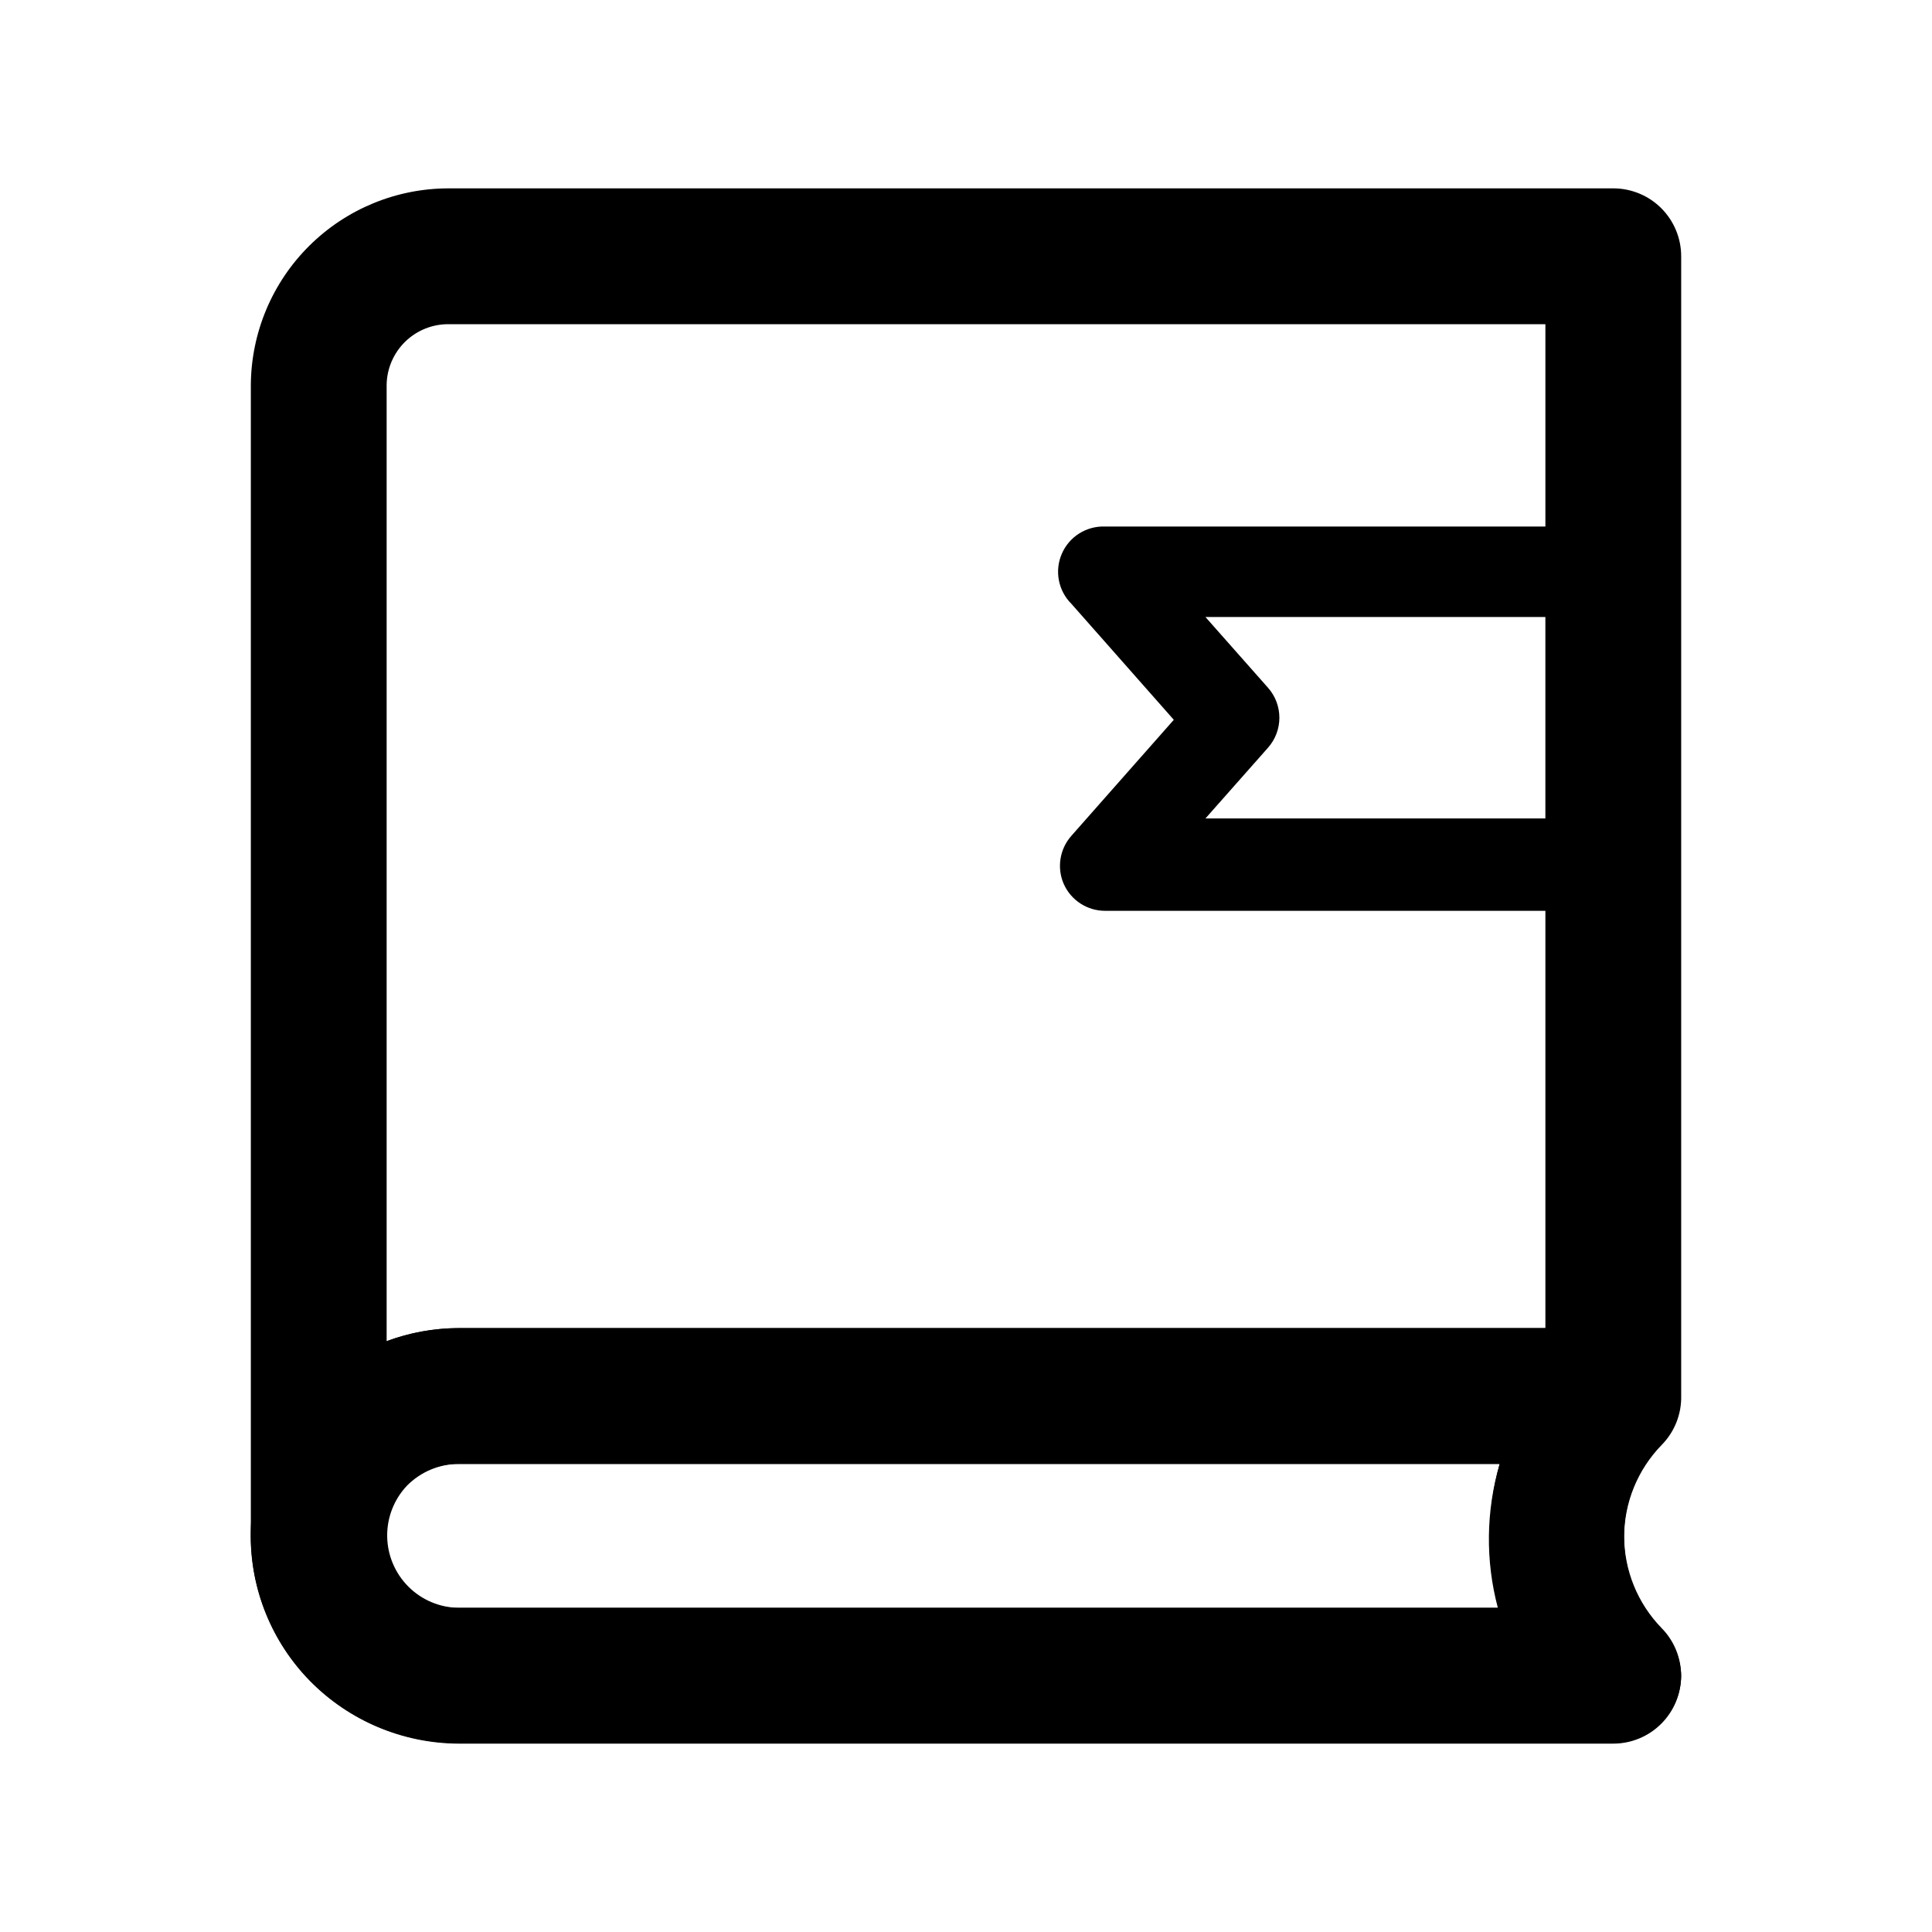
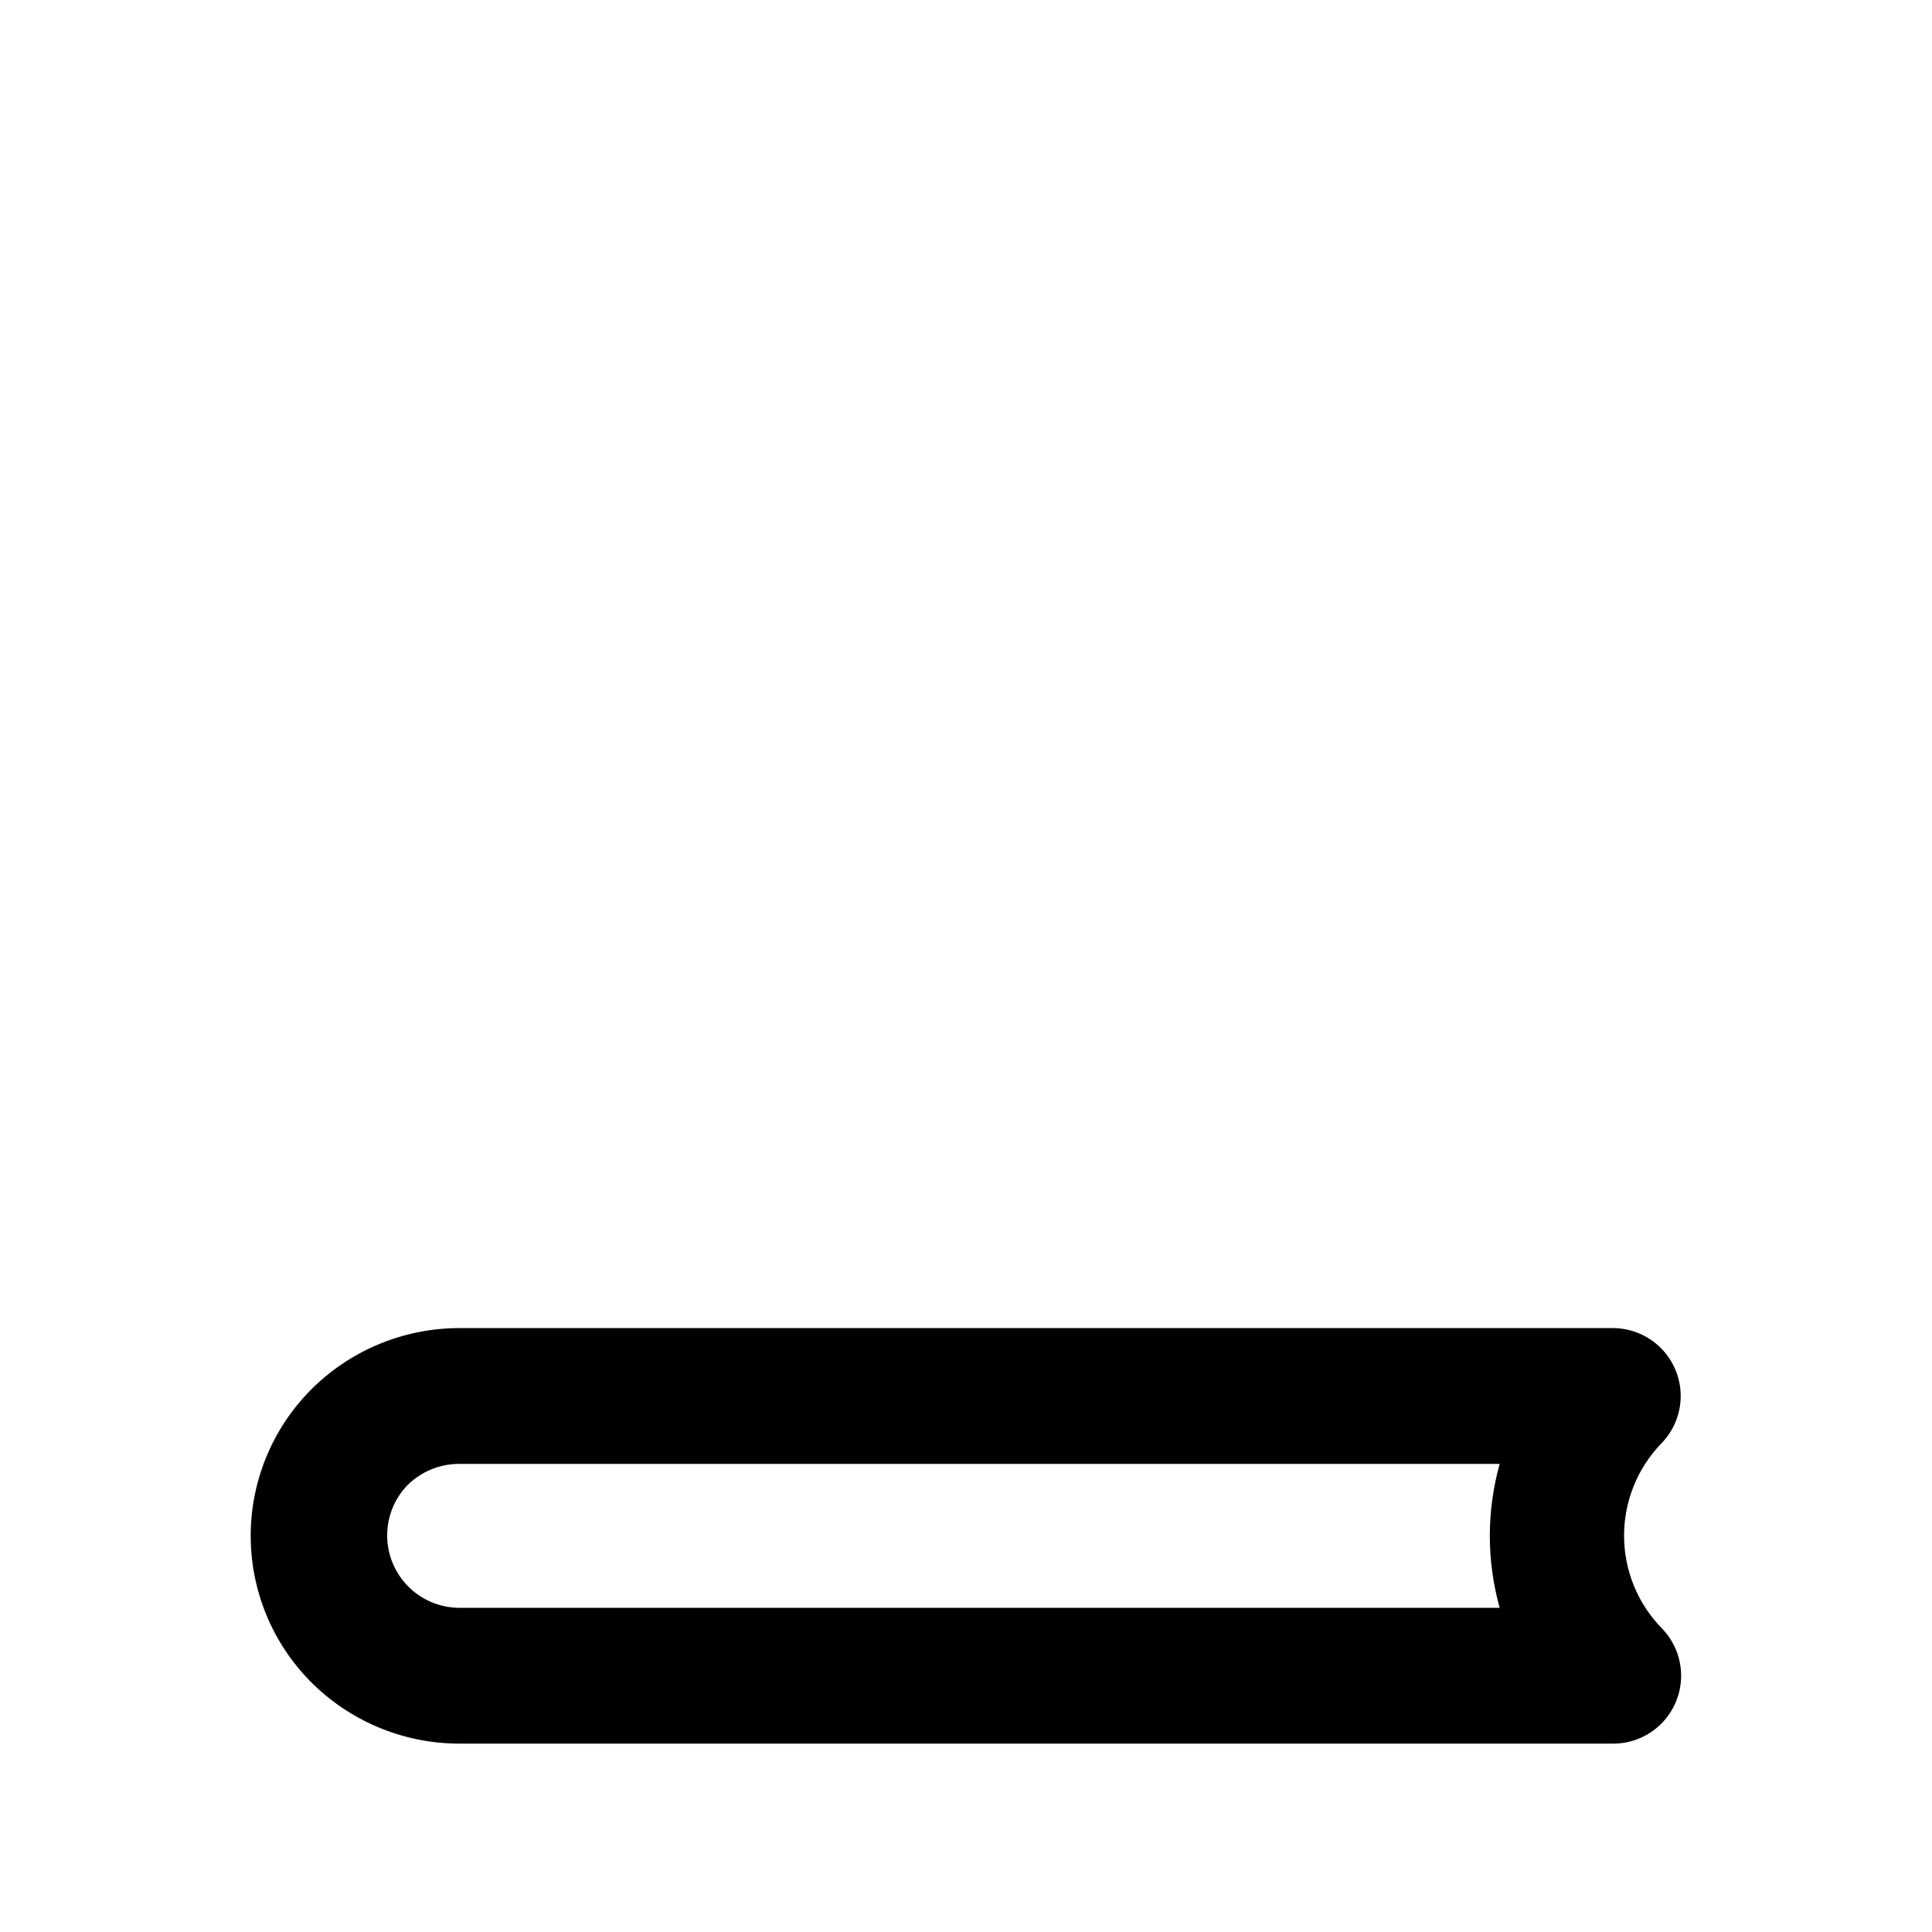
<svg xmlns="http://www.w3.org/2000/svg" fill="#000000" width="800px" height="800px" version="1.1" viewBox="144 144 512 512">
  <g>
    <path d="m571.54 606.08h-306c-14.859-0.059-29.07-6.062-39.469-16.676-10.02-10.262-15.633-24.039-15.633-38.387 0-14.344 5.613-28.121 15.633-38.383 10.398-10.613 24.609-16.617 39.469-16.676h306c4.715 0.035 9.23 1.922 12.57 5.25 3.34 3.332 5.242 7.84 5.289 12.555 0.051 4.719-1.754 9.266-5.027 12.664-6.394 6.562-9.977 15.367-9.977 24.531 0 9.164 3.582 17.969 9.977 24.531 3.328 3.391 5.176 7.961 5.144 12.711s-1.938 9.293-5.305 12.645c-3.367 3.348-7.922 5.231-12.672 5.234zm-306-74.133c-5.141 0.035-10.059 2.106-13.676 5.758-3.438 3.629-5.324 8.457-5.258 13.457 0.07 5 2.086 9.773 5.621 13.312 3.535 3.535 8.312 5.551 13.312 5.617h275.89c-3.481-12.477-3.481-25.668 0-38.145z" />
-     <path d="m589.53 513.84v-301.93c0-4.773-1.895-9.348-5.269-12.723s-7.953-5.269-12.723-5.269h-308.52c-13.863-0.035-27.172 5.426-37.02 15.184-9.844 9.754-15.426 23.016-15.523 36.875v304.93c-0.008 14.34 5.586 28.113 15.594 38.383 10.398 10.613 24.609 16.621 39.469 16.676h306c4.762-0.031 9.32-1.938 12.688-5.305 3.367-3.367 5.273-7.926 5.305-12.688-0.156-4.504-1.996-8.785-5.16-11.996-6.394-6.562-9.977-15.367-9.977-24.531 0-9.164 3.582-17.969 9.977-24.531 3.422-3.477 5.285-8.195 5.16-13.074zm-109.52-187.61-16.555-18.715h90.086v53.379l-90.086 0.004 16.555-18.715c4.051-4.547 4.051-11.406 0-15.953zm60.938 243.87h-275.89c-5.035 0.004-9.863-1.98-13.441-5.519-3.574-3.543-5.606-8.352-5.652-13.387-0.043-5.031 1.902-9.879 5.418-13.48 3.734-3.773 8.848-5.852 14.156-5.758h275.89c-3.637 12.434-3.805 25.625-0.48 38.145zm-275.41-74.133c-6.516 0.016-12.977 1.195-19.074 3.481v-253.46c0.062-4.328 1.844-8.449 4.945-11.465 3.106-3.016 7.281-4.672 11.609-4.609h290.53v53.621h-116.71c-4.938-0.18-9.484 2.688-11.445 7.223-1.965 4.535-0.945 9.812 2.57 13.289l27.109 30.707-27.109 30.707v0.004c-3.141 3.508-3.938 8.527-2.039 12.832 1.93 4.301 6.203 7.07 10.914 7.078h116.71v110.6z" />
  </g>
</svg>